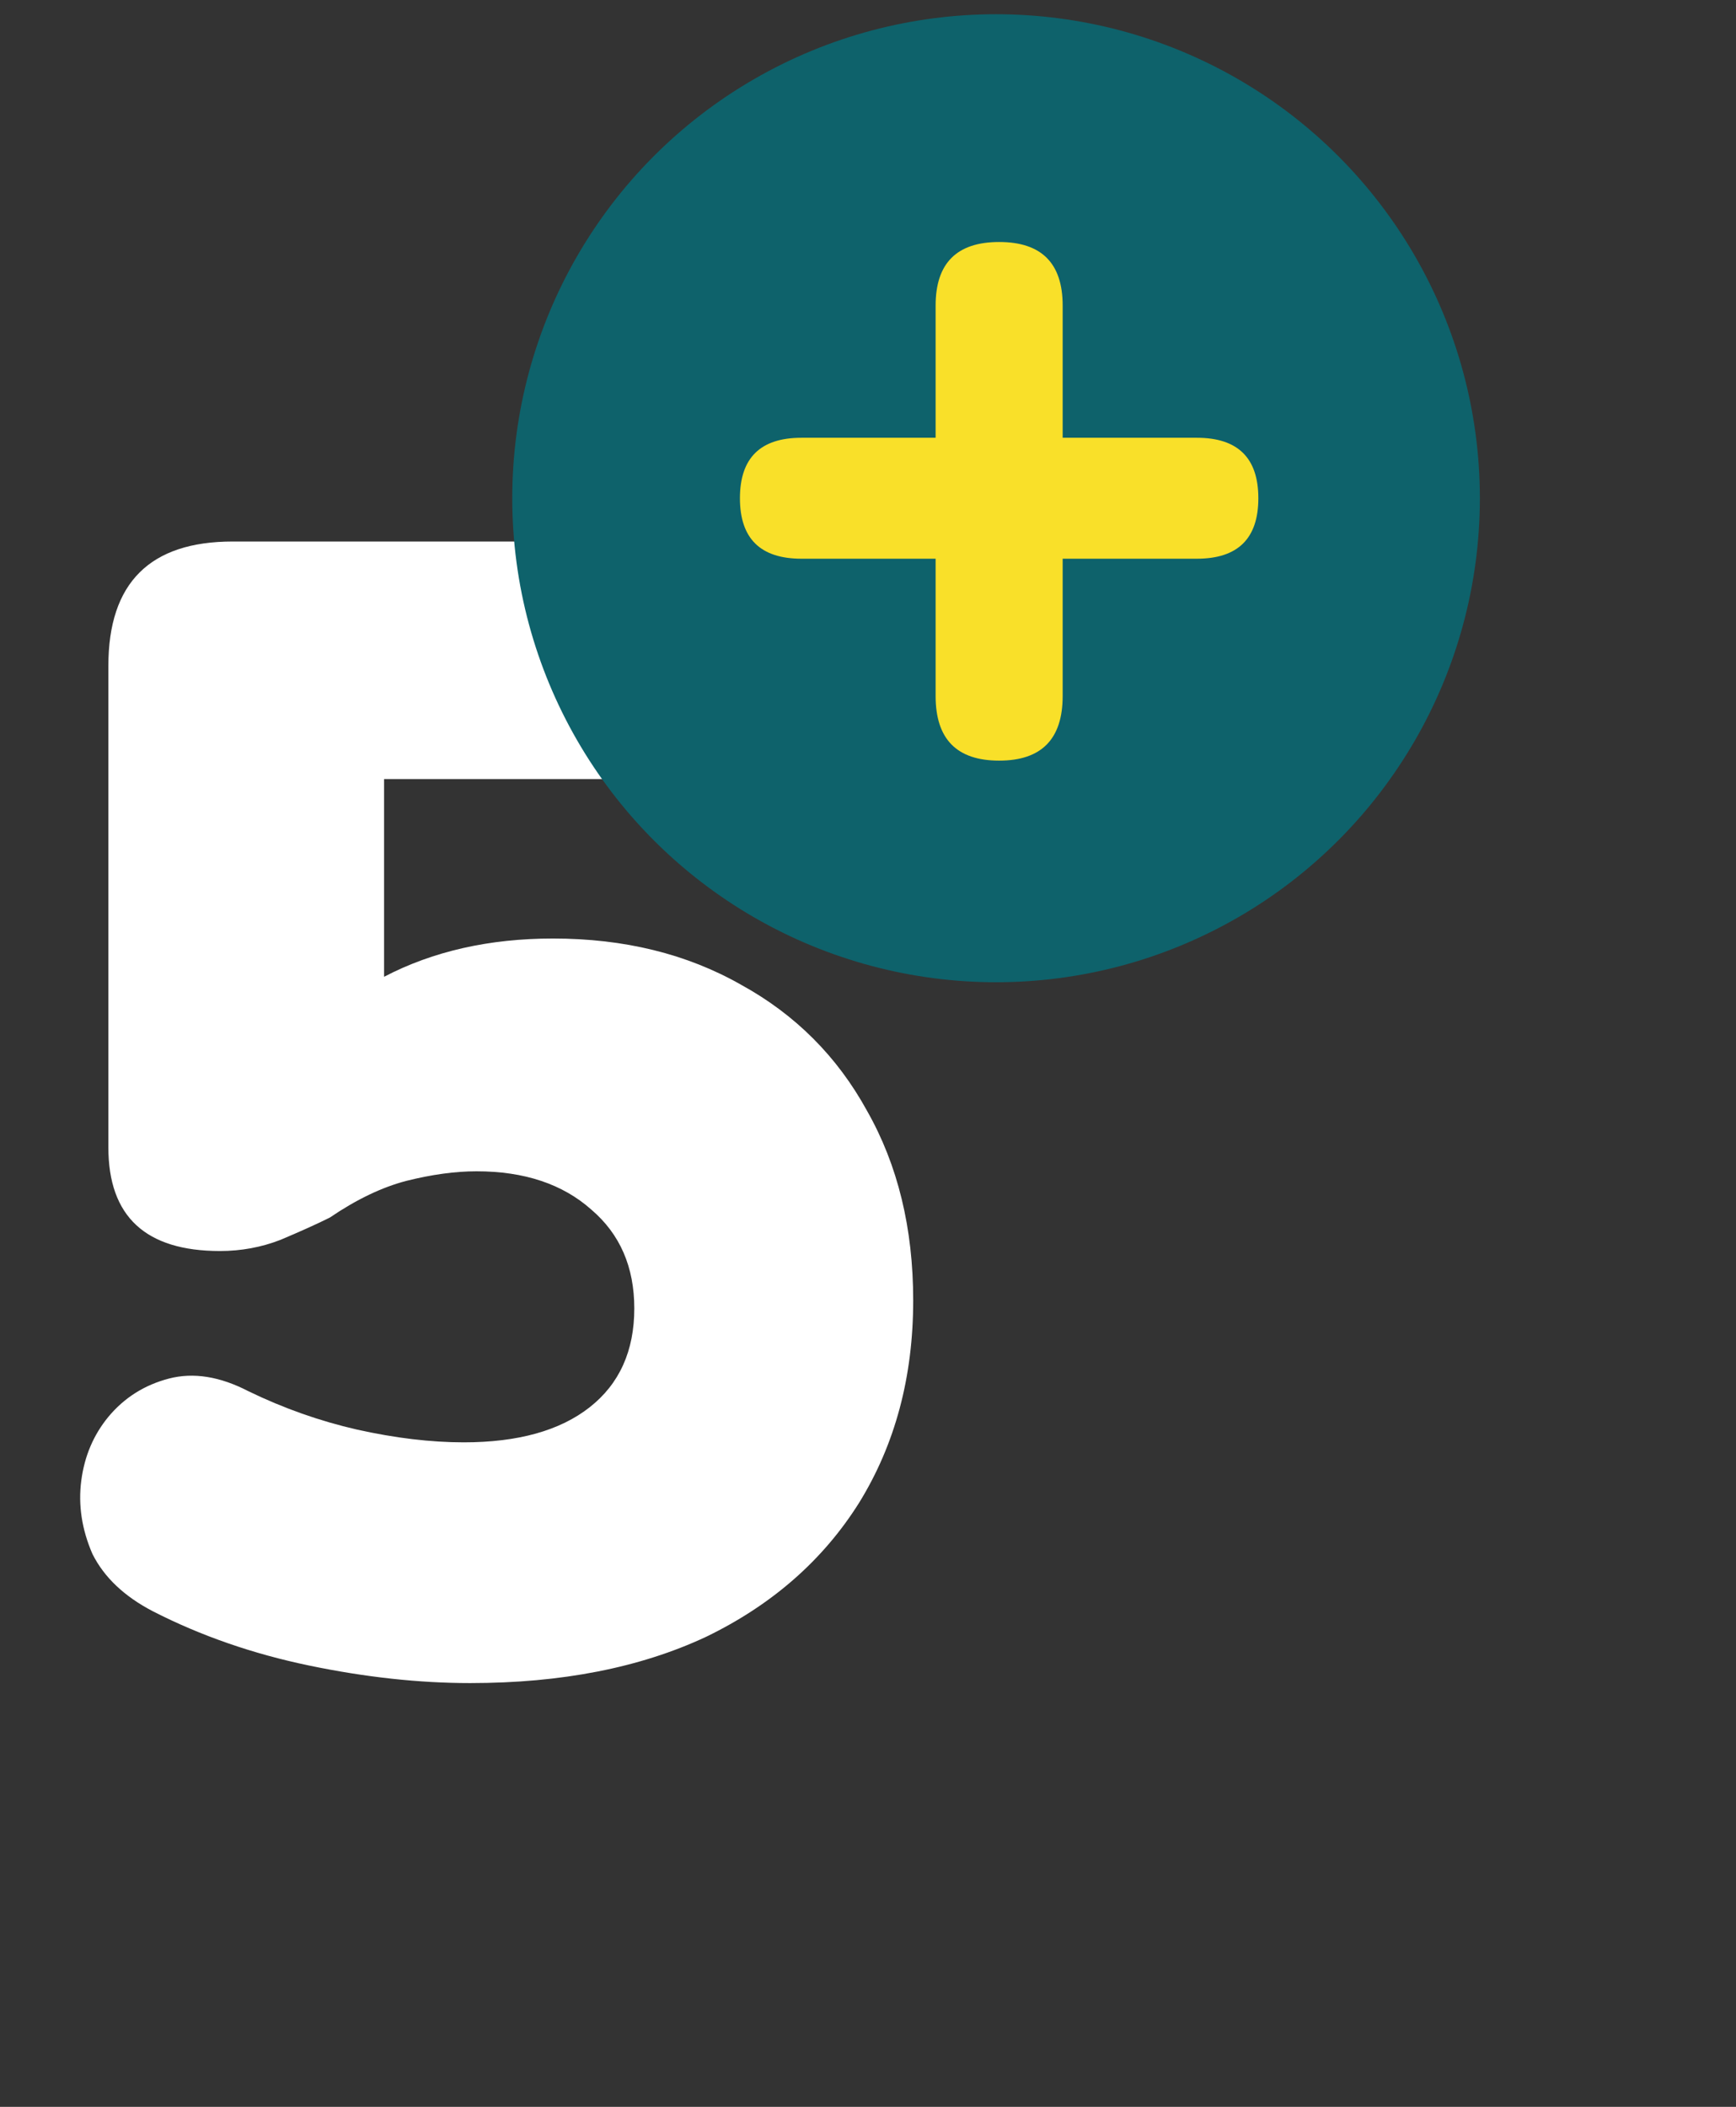
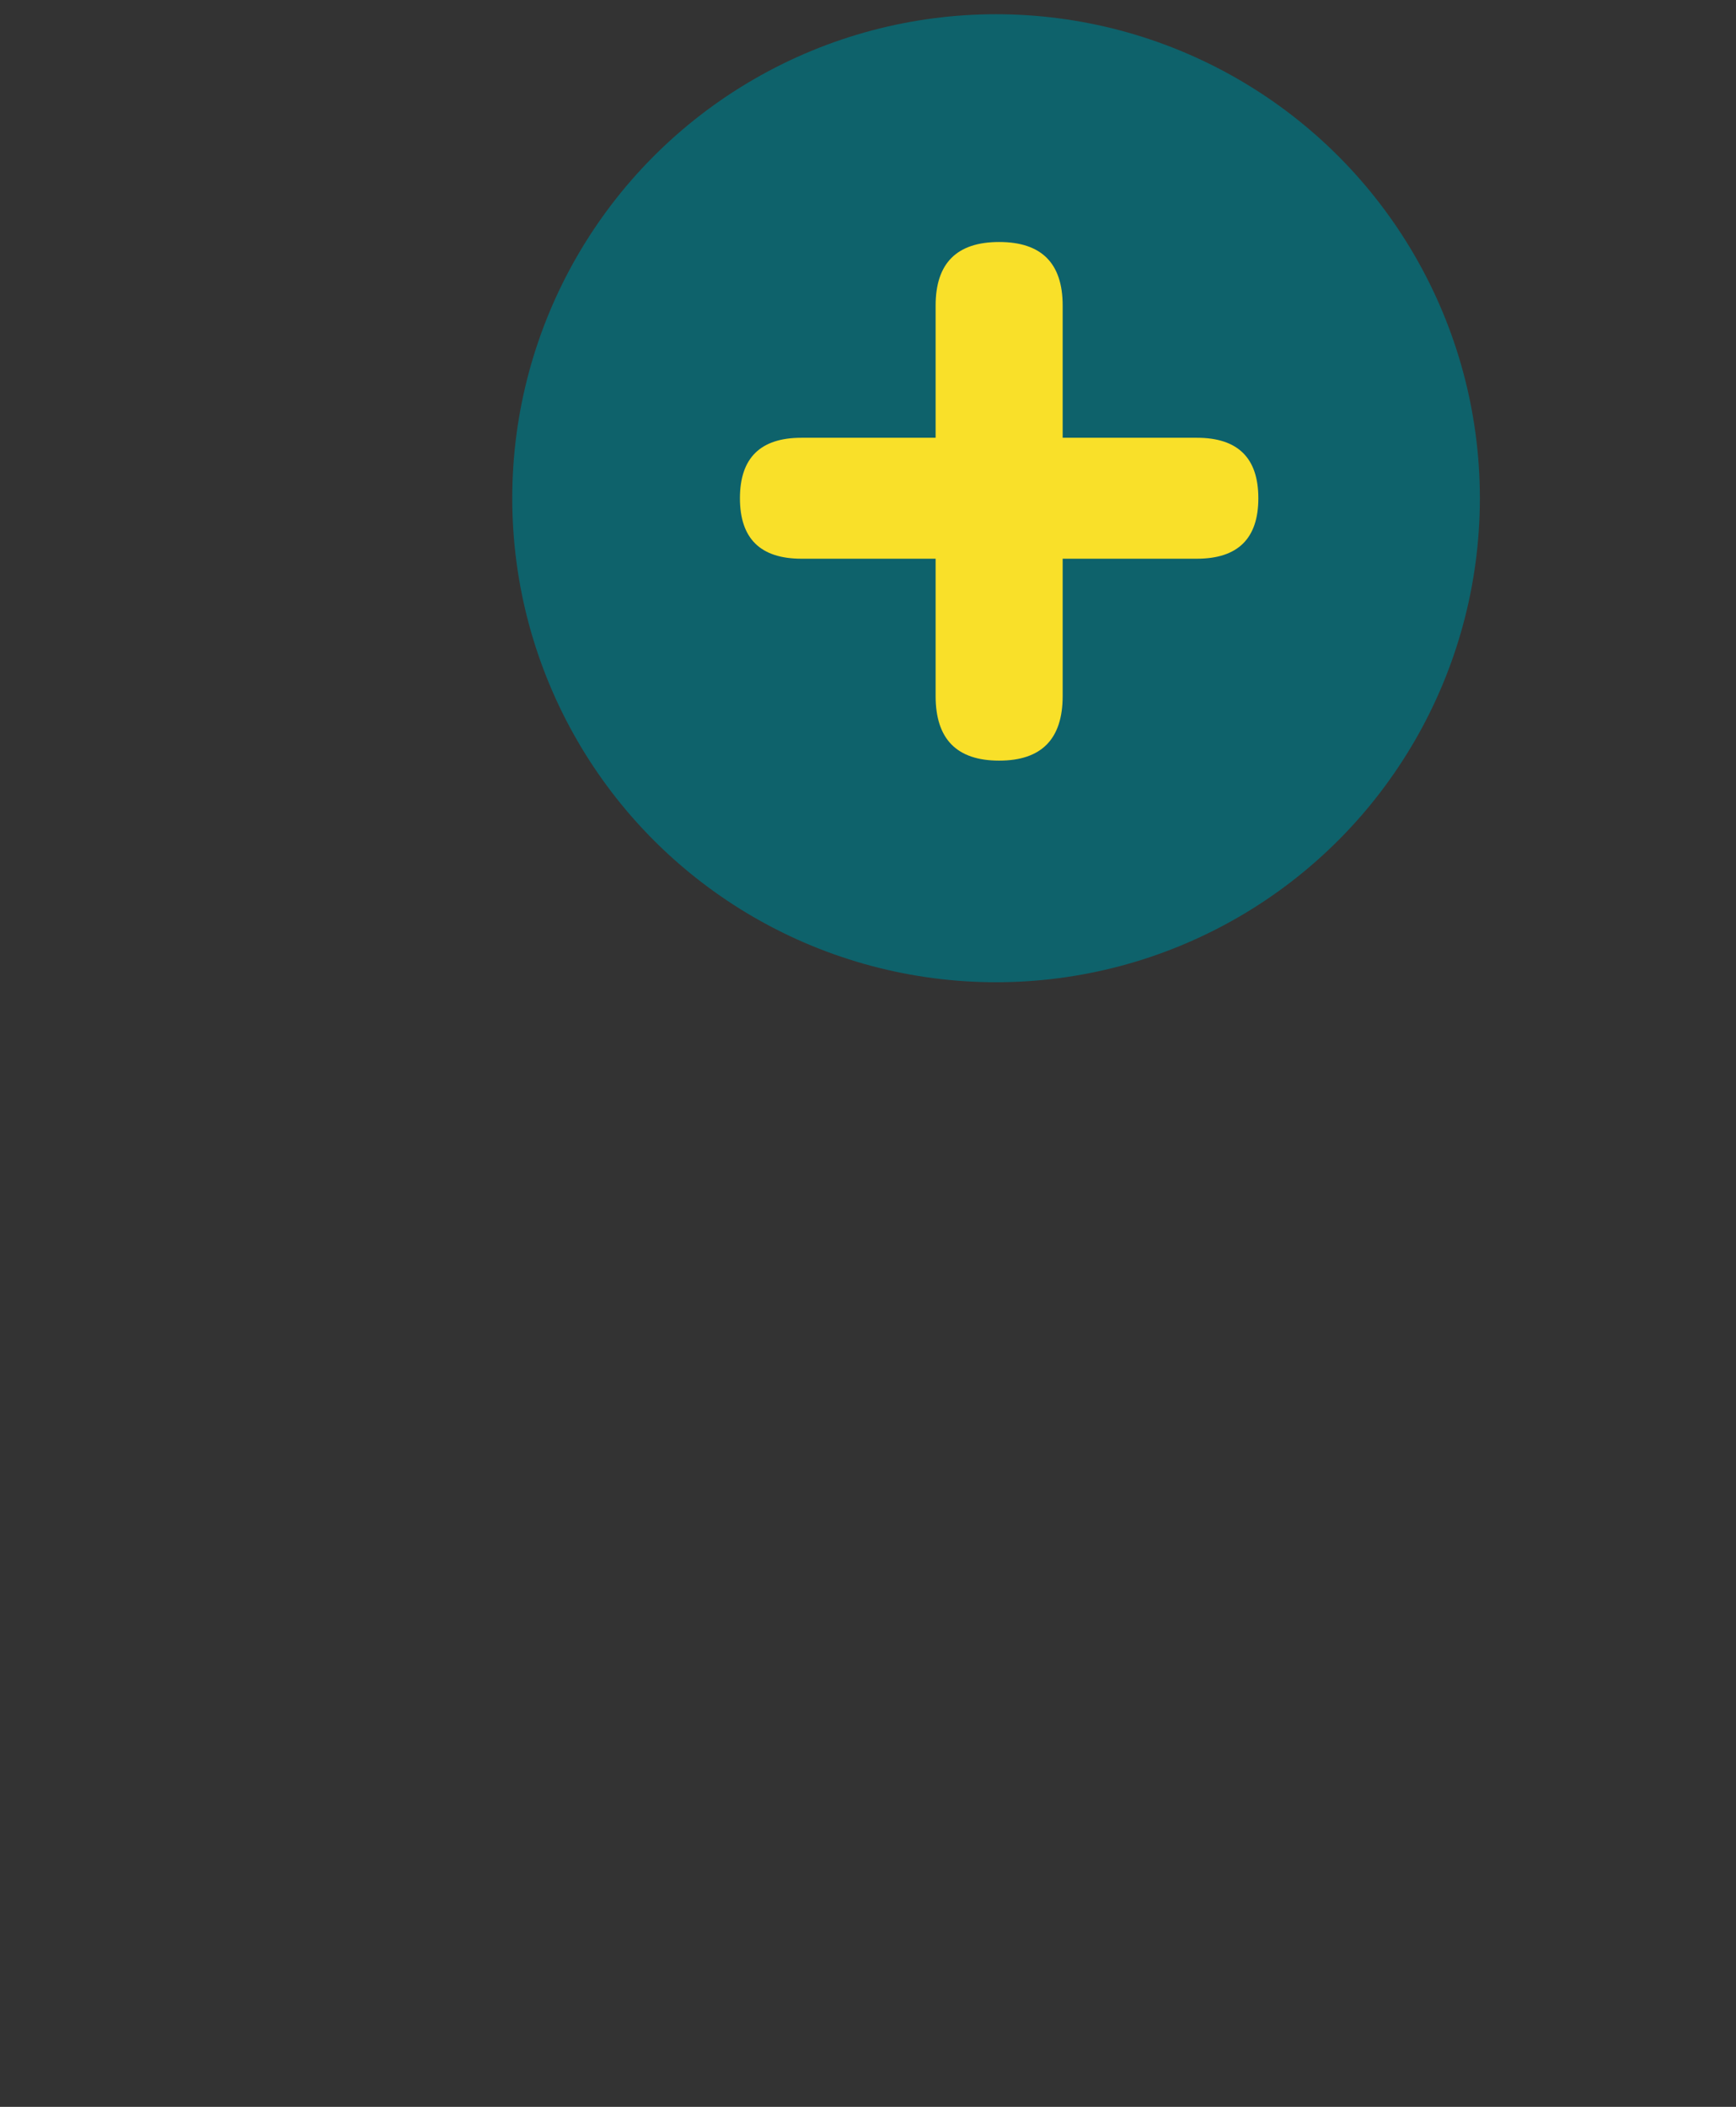
<svg xmlns="http://www.w3.org/2000/svg" width="61" height="74" viewBox="0 0 61 74" fill="none">
  <rect x="0" y="0" width="61" height="74" fill="#333333" stroke="none" />
-   <path d="M16.52 59.116C14.728 59.116 12.843 58.911 10.864 58.5C8.885 58.089 7.056 57.455 5.376 56.596C4.368 56.073 3.659 55.401 3.248 54.58C2.875 53.721 2.744 52.863 2.856 52.004C2.968 51.145 3.285 50.399 3.808 49.764C4.368 49.092 5.077 48.644 5.936 48.42C6.795 48.196 7.728 48.345 8.736 48.868C9.968 49.465 11.237 49.913 12.544 50.212C13.888 50.511 15.139 50.66 16.296 50.66C18.2 50.66 19.675 50.249 20.72 49.428C21.765 48.607 22.288 47.449 22.288 45.956C22.288 44.5 21.784 43.343 20.776 42.484C19.768 41.588 18.424 41.14 16.744 41.14C15.997 41.14 15.176 41.252 14.28 41.476C13.421 41.7 12.525 42.129 11.592 42.764C11.144 42.988 10.565 43.249 9.856 43.548C9.184 43.809 8.475 43.94 7.728 43.94C5.115 43.94 3.808 42.727 3.808 40.3V23.388C3.808 20.476 5.264 19.02 8.176 19.02H25.76C28.635 19.02 30.072 20.42 30.072 23.22C30.072 25.983 28.635 27.364 25.76 27.364H13.496V34.308C15.213 33.412 17.192 32.964 19.432 32.964C21.933 32.964 24.136 33.505 26.04 34.588C27.944 35.633 29.419 37.108 30.464 39.012C31.547 40.916 32.088 43.137 32.088 45.676C32.088 48.364 31.453 50.735 30.184 52.788C28.915 54.804 27.123 56.372 24.808 57.492C22.493 58.575 19.731 59.116 16.52 59.116Z" fill="white" />
  <circle cx="35" cy="17.5" r="17" fill="#0E626B" />
  <path d="M32.876 24.448C32.876 25.96 33.62 26.716 35.108 26.716C36.596 26.716 37.34 25.96 37.34 24.448V19.624H42.056C43.496 19.624 44.216 18.916 44.216 17.5C44.216 16.084 43.496 15.376 42.056 15.376H37.34V10.732C37.34 9.244 36.596 8.5 35.108 8.5C33.62 8.5 32.876 9.244 32.876 10.732V15.376H28.16C26.72 15.376 26 16.084 26 17.5C26 18.916 26.72 19.624 28.16 19.624H32.876V24.448Z" fill="#F9E029" />
</svg>